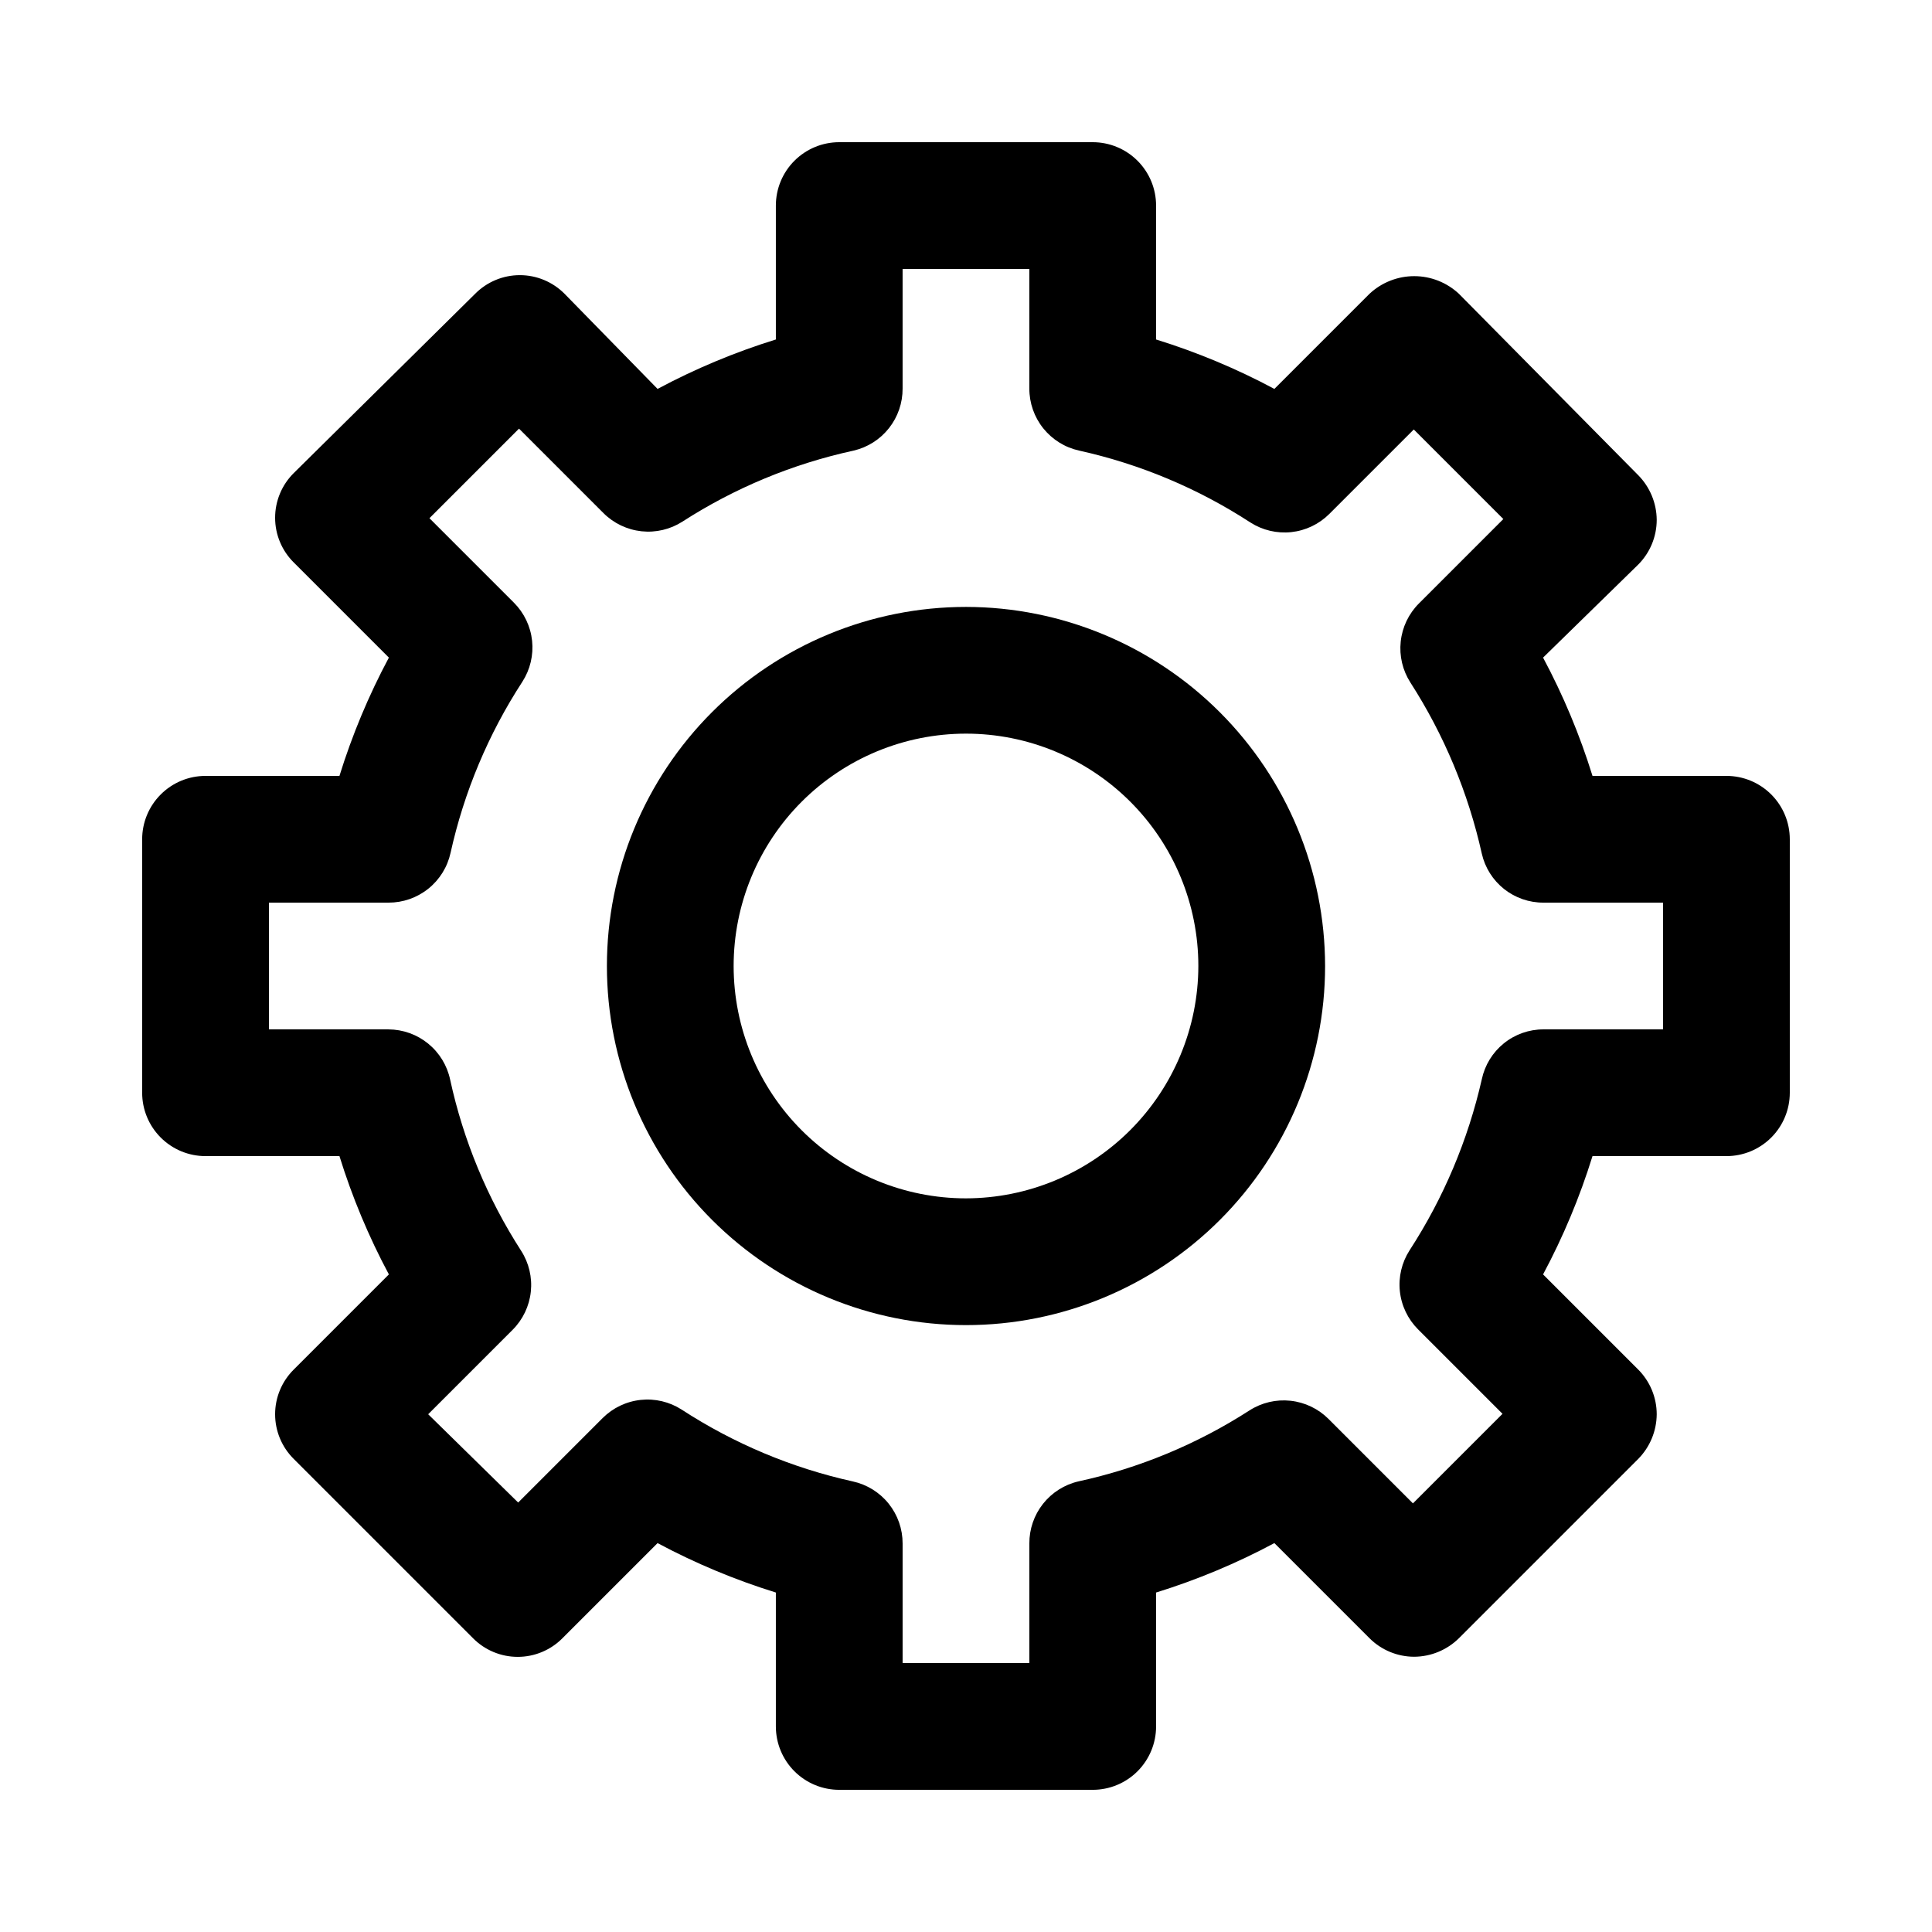
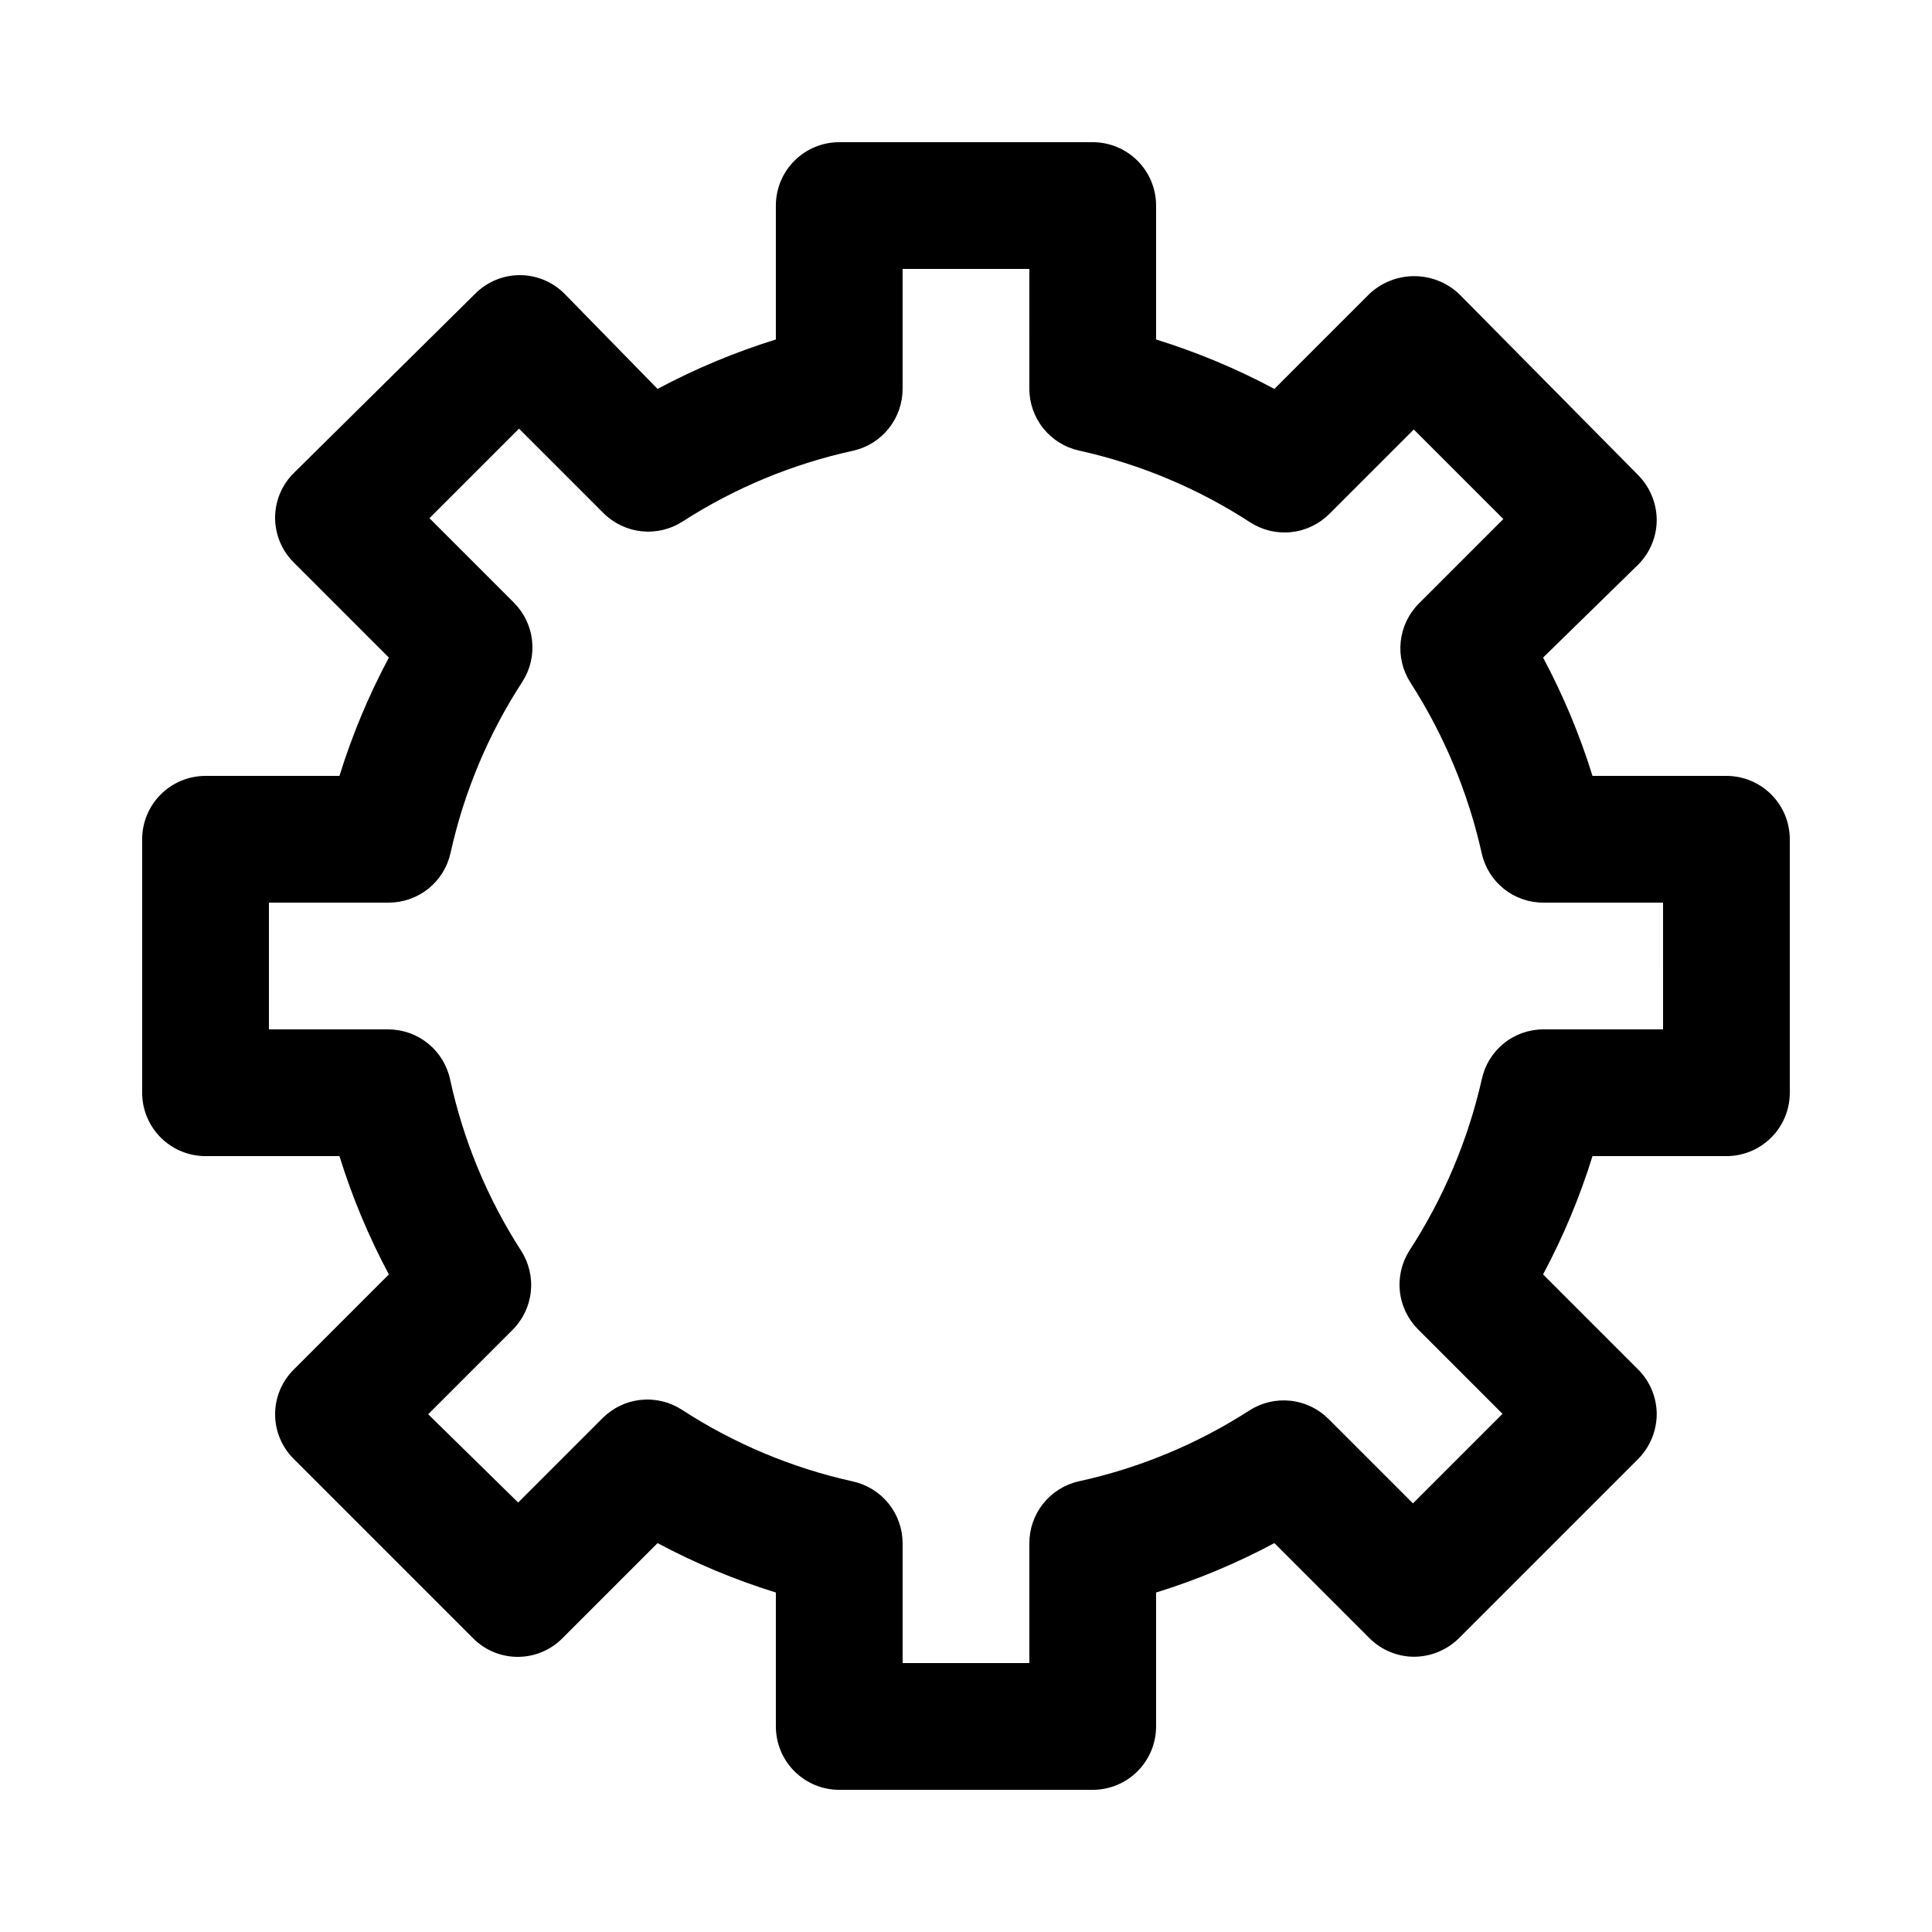
<svg xmlns="http://www.w3.org/2000/svg" fill="#000000" width="800px" height="800px" version="1.1" viewBox="144 144 512 512">
  <g>
    <path d="m601.52 349.62h-35.492c-3.359-10.844-7.746-21.34-13.098-31.348l25.191-24.629c3.148-3.148 4.922-7.418 4.926-11.871-0.031-4.445-1.797-8.707-4.926-11.867l-47.473-48.027c-3.215-3.016-7.457-4.695-11.867-4.695-4.406 0-8.652 1.68-11.867 4.695l-25.191 25.188c-10.008-5.352-20.504-9.738-31.348-13.098v-35.488c0-4.457-1.77-8.727-4.918-11.875-3.148-3.152-7.422-4.922-11.875-4.922h-67.176c-4.453 0-8.723 1.77-11.875 4.922-3.148 3.148-4.918 7.418-4.918 11.875v35.488c-10.844 3.359-21.34 7.746-31.348 13.098l-24.629-25.188c-3.137-3.172-7.41-4.961-11.871-4.961-4.457 0-8.73 1.789-11.867 4.961l-48.027 47.469c-3.172 3.133-4.961 7.406-4.961 11.867 0 4.461 1.789 8.734 4.961 11.867l25.188 25.191c-5.352 10.008-9.738 20.504-13.098 31.348h-35.488c-4.457 0-8.727 1.77-11.875 4.918-3.152 3.152-4.922 7.422-4.922 11.875v67.176c0 4.453 1.77 8.727 4.922 11.875 3.148 3.148 7.418 4.918 11.875 4.918h35.488c3.359 10.844 7.746 21.34 13.098 31.348l-25.188 25.191c-3.172 3.133-4.961 7.406-4.961 11.867 0 4.461 1.789 8.734 4.961 11.867l47.469 47.469v0.004c3.133 3.172 7.406 4.957 11.867 4.957 4.461 0 8.734-1.785 11.867-4.957l25.191-25.191c10.008 5.352 20.504 9.738 31.348 13.098v35.492c0 4.453 1.77 8.723 4.918 11.875 3.152 3.148 7.422 4.918 11.875 4.918h67.176c4.453 0 8.727-1.77 11.875-4.918 3.148-3.152 4.918-7.422 4.918-11.875v-35.492c10.844-3.359 21.34-7.746 31.348-13.098l25.191 25.191c3.148 3.148 7.414 4.922 11.867 4.926 4.449-0.031 8.707-1.797 11.867-4.926l47.473-47.473c3.129-3.16 4.894-7.418 4.926-11.867-0.004-4.453-1.777-8.719-4.926-11.867l-25.191-25.191c5.352-10.008 9.738-20.504 13.098-31.348h35.492c4.453 0 8.723-1.77 11.875-4.918 3.148-3.148 4.918-7.422 4.918-11.875v-67.176c0-4.453-1.77-8.723-4.918-11.875-3.152-3.148-7.422-4.918-11.875-4.918zm-16.793 67.176h-31.688c-3.824-0.008-7.539 1.301-10.512 3.707-2.977 2.406-5.035 5.762-5.832 9.504-3.66 16.125-10.141 31.473-19.145 45.344-2.07 3.219-2.977 7.055-2.57 10.859 0.406 3.809 2.106 7.363 4.809 10.074l22.391 22.391-23.734 23.734-22.391-22.391c-2.711-2.703-6.266-4.398-10.074-4.805-3.809-0.41-7.641 0.496-10.863 2.566-13.863 8.934-29.223 15.305-45.344 18.809-3.707 0.863-7.016 2.965-9.375 5.953-2.359 2.992-3.633 6.695-3.609 10.504v31.688h-33.59v-31.688c0.012-3.84-1.293-7.566-3.695-10.562-2.402-2.992-5.762-5.074-9.516-5.894-16.133-3.57-31.492-10.02-45.34-19.031-3.223-2.07-7.055-2.977-10.863-2.57-3.809 0.406-7.363 2.106-10.074 4.809l-22.391 22.391-23.848-23.398 22.391-22.391c2.707-2.711 4.402-6.266 4.809-10.074 0.406-3.809-0.5-7.641-2.57-10.863-8.934-13.863-15.305-29.223-18.809-45.344-0.793-3.754-2.848-7.121-5.82-9.547-2.973-2.422-6.688-3.754-10.523-3.773h-31.684v-33.59h31.684c3.84 0.012 7.566-1.293 10.562-3.695 2.996-2.402 5.074-5.762 5.894-9.516 3.574-16.133 10.02-31.492 19.031-45.34 2.07-3.223 2.977-7.055 2.57-10.863-0.406-3.809-2.106-7.363-4.809-10.074l-22.391-22.391 23.734-23.734 22.391 22.391c2.711 2.703 6.266 4.398 10.074 4.809 3.809 0.406 7.641-0.5 10.863-2.57 13.867-8.934 29.223-15.305 45.344-18.809 3.711-0.863 7.016-2.961 9.375-5.953 2.359-2.992 3.633-6.695 3.609-10.504v-31.684h33.586l0.004 31.684c-0.012 3.84 1.293 7.566 3.695 10.562 2.406 2.996 5.762 5.074 9.516 5.894 16.133 3.574 31.492 10.02 45.344 19.031 3.219 2.07 7.055 2.977 10.859 2.57 3.809-0.406 7.363-2.106 10.074-4.809l22.391-22.391 23.734 23.734-22.391 22.391c-2.703 2.711-4.398 6.266-4.805 10.074-0.41 3.809 0.496 7.641 2.566 10.863 8.926 13.883 15.332 29.234 18.922 45.344 0.84 3.699 2.918 7.004 5.891 9.367 2.973 2.359 6.66 3.637 10.453 3.617h31.688z" />
-     <path d="m400 304.84c-25.242 0-49.445 10.023-67.293 27.871-17.848 17.848-27.871 42.051-27.871 67.293 0 25.238 10.023 49.441 27.871 67.289 17.848 17.848 42.051 27.875 67.293 27.875 25.238 0 49.441-10.027 67.289-27.875 17.848-17.848 27.875-42.051 27.875-67.289-0.031-25.23-10.066-49.418-27.906-67.262-17.84-17.84-42.031-27.875-67.258-27.902zm0 156.74v-0.004c-16.332 0-31.996-6.488-43.543-18.035-11.547-11.547-18.035-27.211-18.035-43.539 0-16.332 6.488-31.996 18.035-43.543s27.211-18.035 43.543-18.035c16.328 0 31.992 6.488 43.539 18.035 11.547 11.547 18.035 27.211 18.035 43.543-0.027 16.32-6.527 31.965-18.066 43.508-11.543 11.539-27.188 18.039-43.508 18.066z" />
  </g>
</svg>